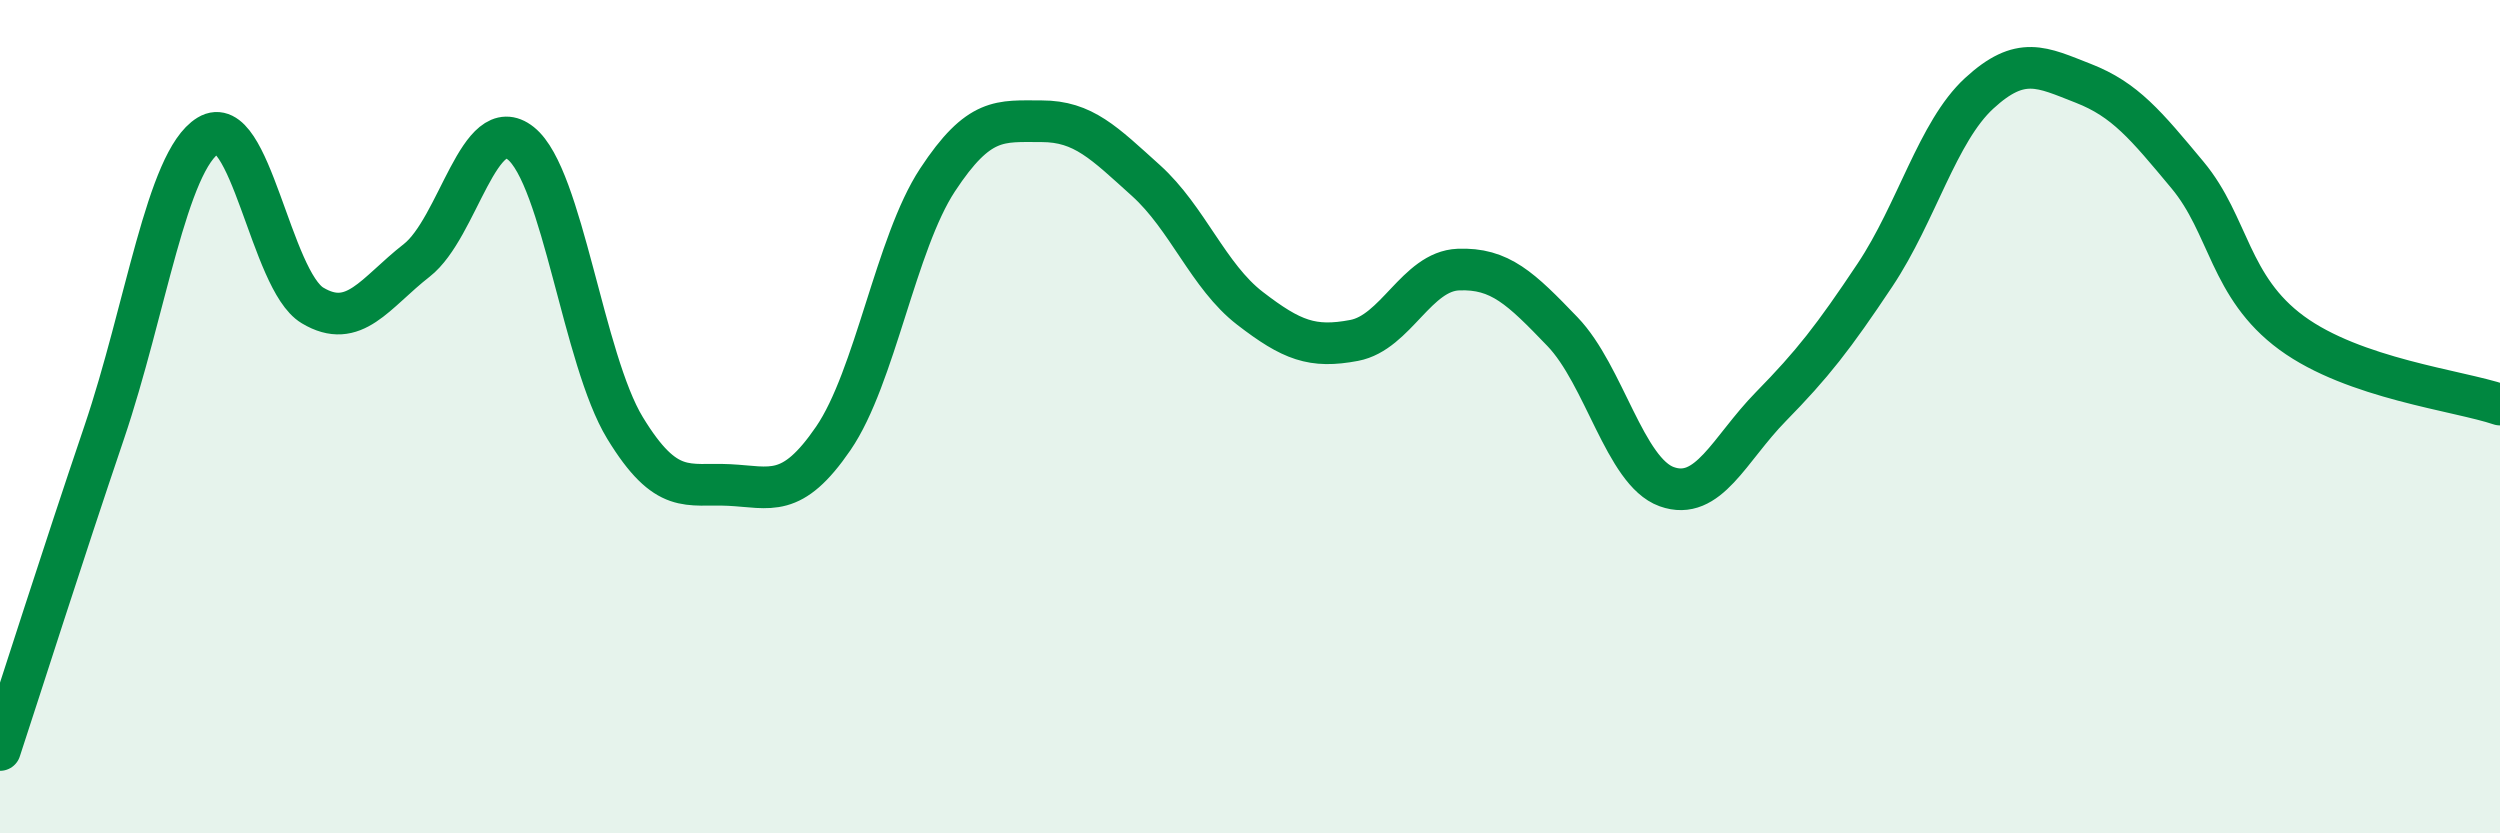
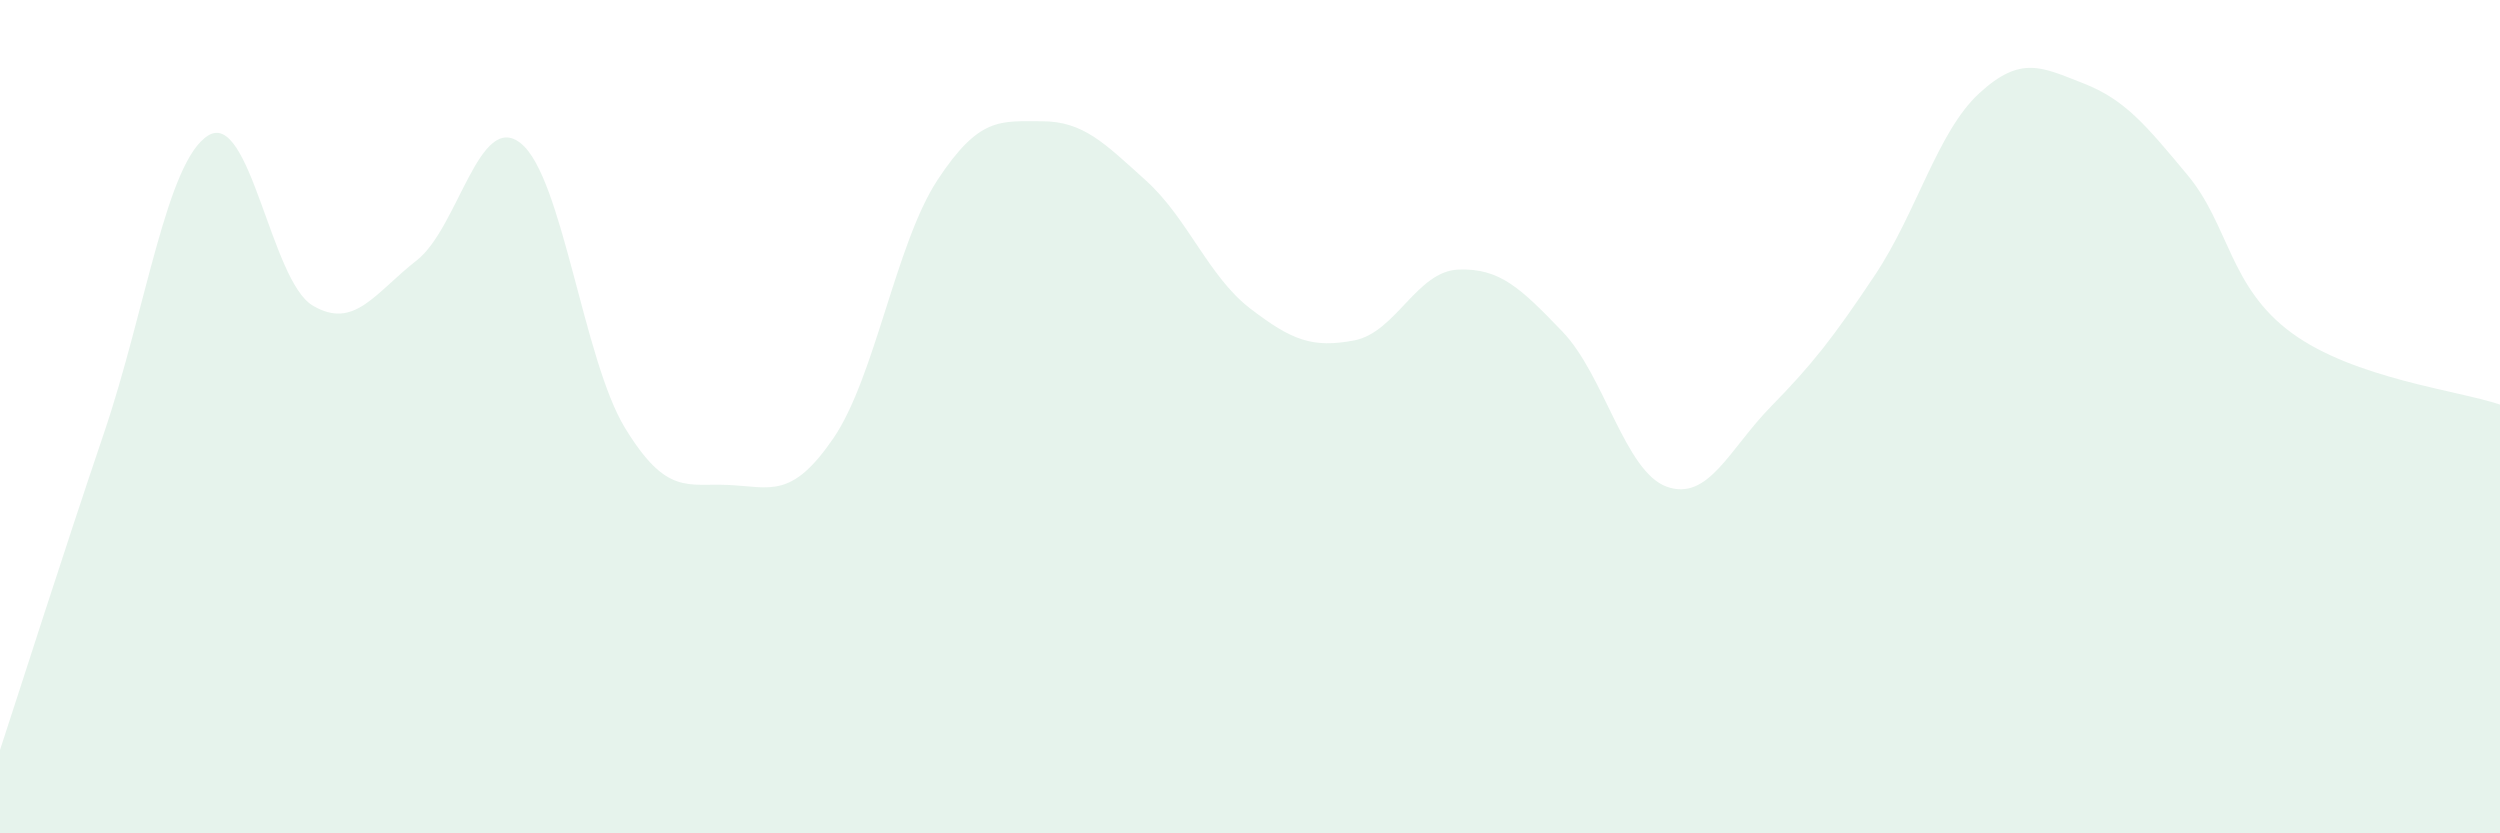
<svg xmlns="http://www.w3.org/2000/svg" width="60" height="20" viewBox="0 0 60 20">
  <path d="M 0,18 C 0.5,16.48 1.5,13.33 2.5,10.38 C 3.5,7.43 4,3.86 5,3.25 C 6,2.64 6.5,6.73 7.5,7.33 C 8.5,7.93 9,7.03 10,6.25 C 11,5.47 11.5,2.64 12.5,3.44 C 13.5,4.24 14,8.63 15,10.27 C 16,11.91 16.5,11.59 17.5,11.64 C 18.5,11.69 19,11.98 20,10.52 C 21,9.06 21.5,5.84 22.5,4.32 C 23.5,2.8 24,2.91 25,2.91 C 26,2.91 26.5,3.43 27.5,4.33 C 28.5,5.23 29,6.63 30,7.4 C 31,8.17 31.5,8.36 32.5,8.17 C 33.5,7.98 34,6.51 35,6.47 C 36,6.43 36.5,6.92 37.5,7.96 C 38.5,9 39,11.32 40,11.68 C 41,12.04 41.5,10.78 42.5,9.76 C 43.5,8.74 44,8.1 45,6.6 C 46,5.1 46.5,3.16 47.5,2.24 C 48.5,1.32 49,1.61 50,2 C 51,2.39 51.5,3 52.5,4.2 C 53.5,5.4 53.5,6.89 55,7.99 C 56.5,9.09 59,9.37 60,9.71L60 20L0 20Z" fill="#008740" opacity="0.1" stroke-linecap="round" stroke-linejoin="round" />
-   <path d="M 0,18 C 0.5,16.48 1.5,13.33 2.5,10.38 C 3.5,7.43 4,3.86 5,3.25 C 6,2.64 6.5,6.73 7.5,7.33 C 8.5,7.93 9,7.03 10,6.25 C 11,5.47 11.5,2.64 12.5,3.44 C 13.5,4.24 14,8.63 15,10.27 C 16,11.91 16.5,11.59 17.5,11.64 C 18.5,11.69 19,11.98 20,10.52 C 21,9.06 21.5,5.84 22.5,4.32 C 23.5,2.8 24,2.91 25,2.91 C 26,2.91 26.5,3.43 27.5,4.33 C 28.5,5.23 29,6.63 30,7.4 C 31,8.17 31.5,8.36 32.5,8.17 C 33.5,7.98 34,6.51 35,6.47 C 36,6.43 36.5,6.92 37.5,7.96 C 38.5,9 39,11.32 40,11.68 C 41,12.04 41.5,10.78 42.5,9.76 C 43.5,8.74 44,8.1 45,6.6 C 46,5.1 46.5,3.16 47.5,2.24 C 48.5,1.32 49,1.61 50,2 C 51,2.39 51.5,3 52.5,4.2 C 53.5,5.4 53.5,6.89 55,7.99 C 56.5,9.09 59,9.37 60,9.71" stroke="#008740" stroke-width="1" fill="none" stroke-linecap="round" stroke-linejoin="round" />
</svg>